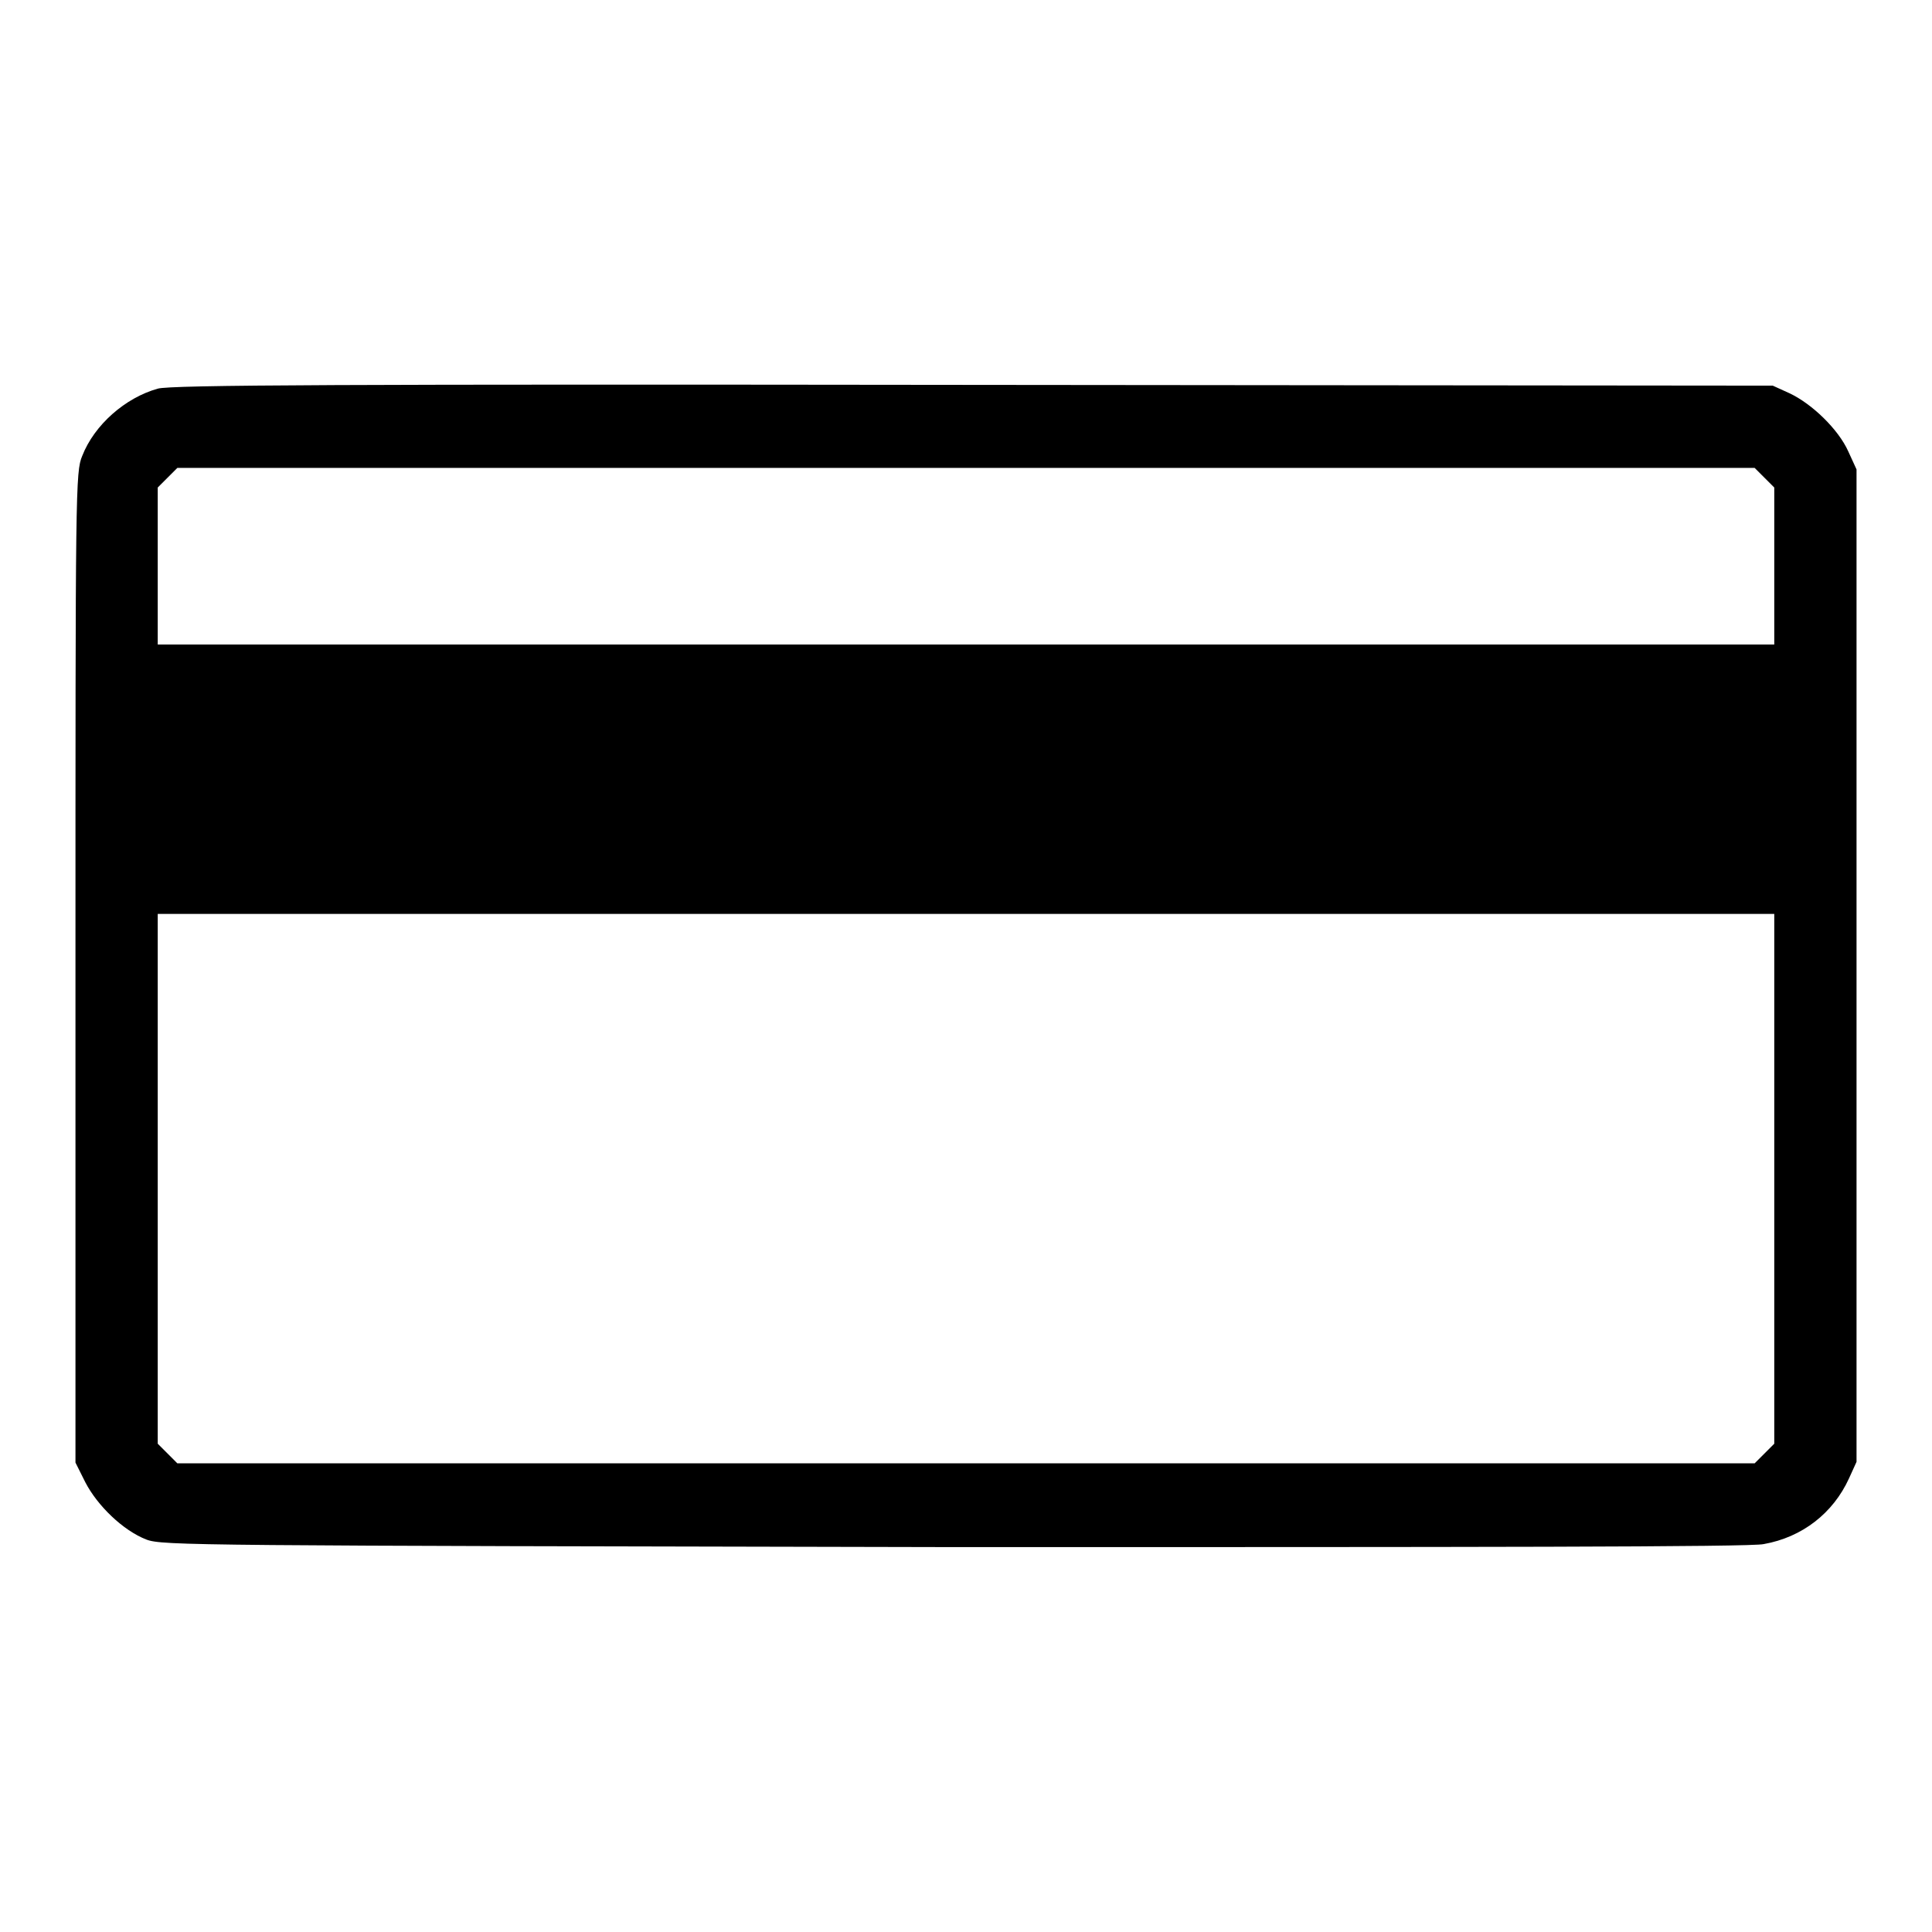
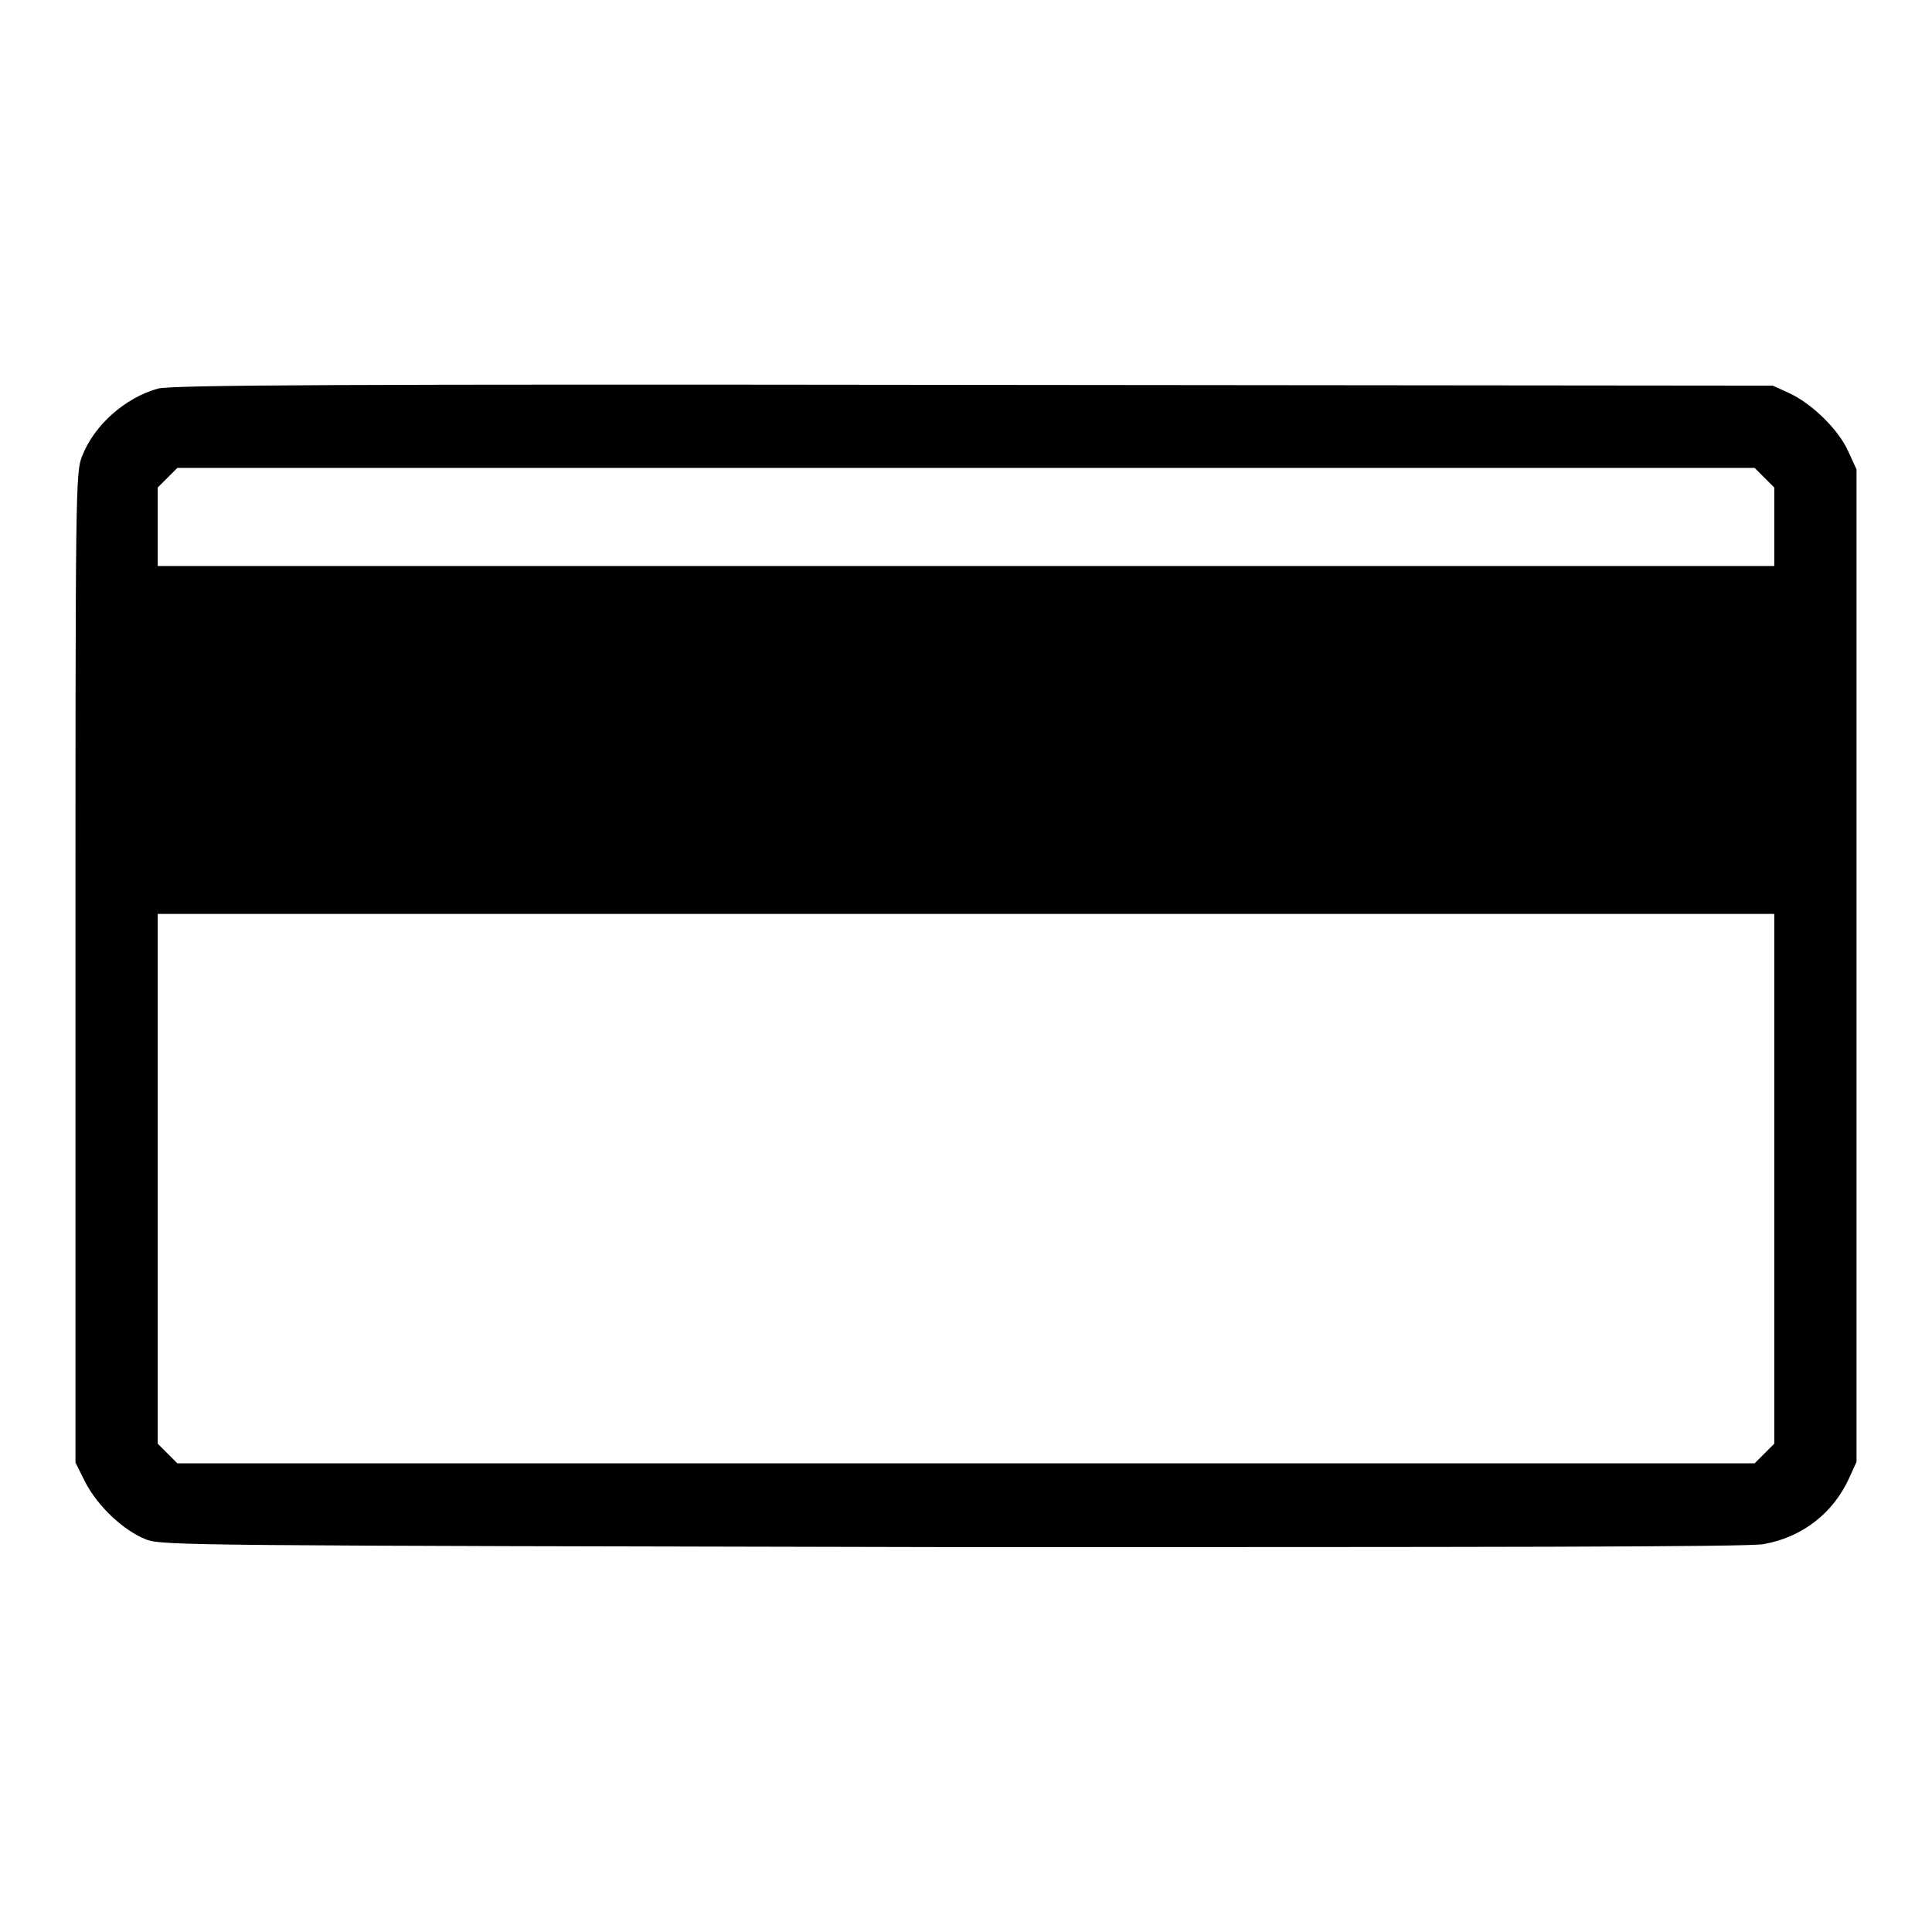
<svg xmlns="http://www.w3.org/2000/svg" version="1.1" x="0px" y="0px" viewBox="0 0 256 256" enable-background="new 0 0 256 256" xml:space="preserve">
  <g>
    <g>
      <g>
-         <path fill="#000000" d="M20.9,51.5c-4.3,1.2-8.4,4.8-10,8.9C10,62.5,10,64.8,10,128.2v65.6l1.3,2.6c1.6,3.1,5,6.4,8.1,7.6c2.1,0.8,6.4,0.8,107,1c68.4,0,105.7,0,107.3-0.4c5.1-0.9,9.2-4.1,11.3-8.7l1-2.2V128V62.2l-1.1-2.4c-1.3-2.9-4.8-6.3-7.8-7.7l-2.2-1l-106-0.1C46.2,50.9,22.5,51,20.9,51.5z M233.8,63.3l1.3,1.3v10.4v10.4H128H20.9V75.1V64.6l1.3-1.3l1.3-1.3H128h104.5L233.8,63.3z M235.1,156.2v35.1l-1.3,1.3l-1.3,1.3H128H23.5l-1.3-1.3l-1.3-1.3v-35.1v-35.1H128h107.1V156.2z" />
+         <path fill="#000000" d="M20.9,51.5c-4.3,1.2-8.4,4.8-10,8.9C10,62.5,10,64.8,10,128.2v65.6l1.3,2.6c1.6,3.1,5,6.4,8.1,7.6c2.1,0.8,6.4,0.8,107,1c68.4,0,105.7,0,107.3-0.4c5.1-0.9,9.2-4.1,11.3-8.7l1-2.2V128V62.2l-1.1-2.4c-1.3-2.9-4.8-6.3-7.8-7.7l-2.2-1l-106-0.1C46.2,50.9,22.5,51,20.9,51.5z M233.8,63.3l1.3,1.3v10.4H128H20.9V75.1V64.6l1.3-1.3l1.3-1.3H128h104.5L233.8,63.3z M235.1,156.2v35.1l-1.3,1.3l-1.3,1.3H128H23.5l-1.3-1.3l-1.3-1.3v-35.1v-35.1H128h107.1V156.2z" />
      </g>
    </g>
  </g>
</svg>